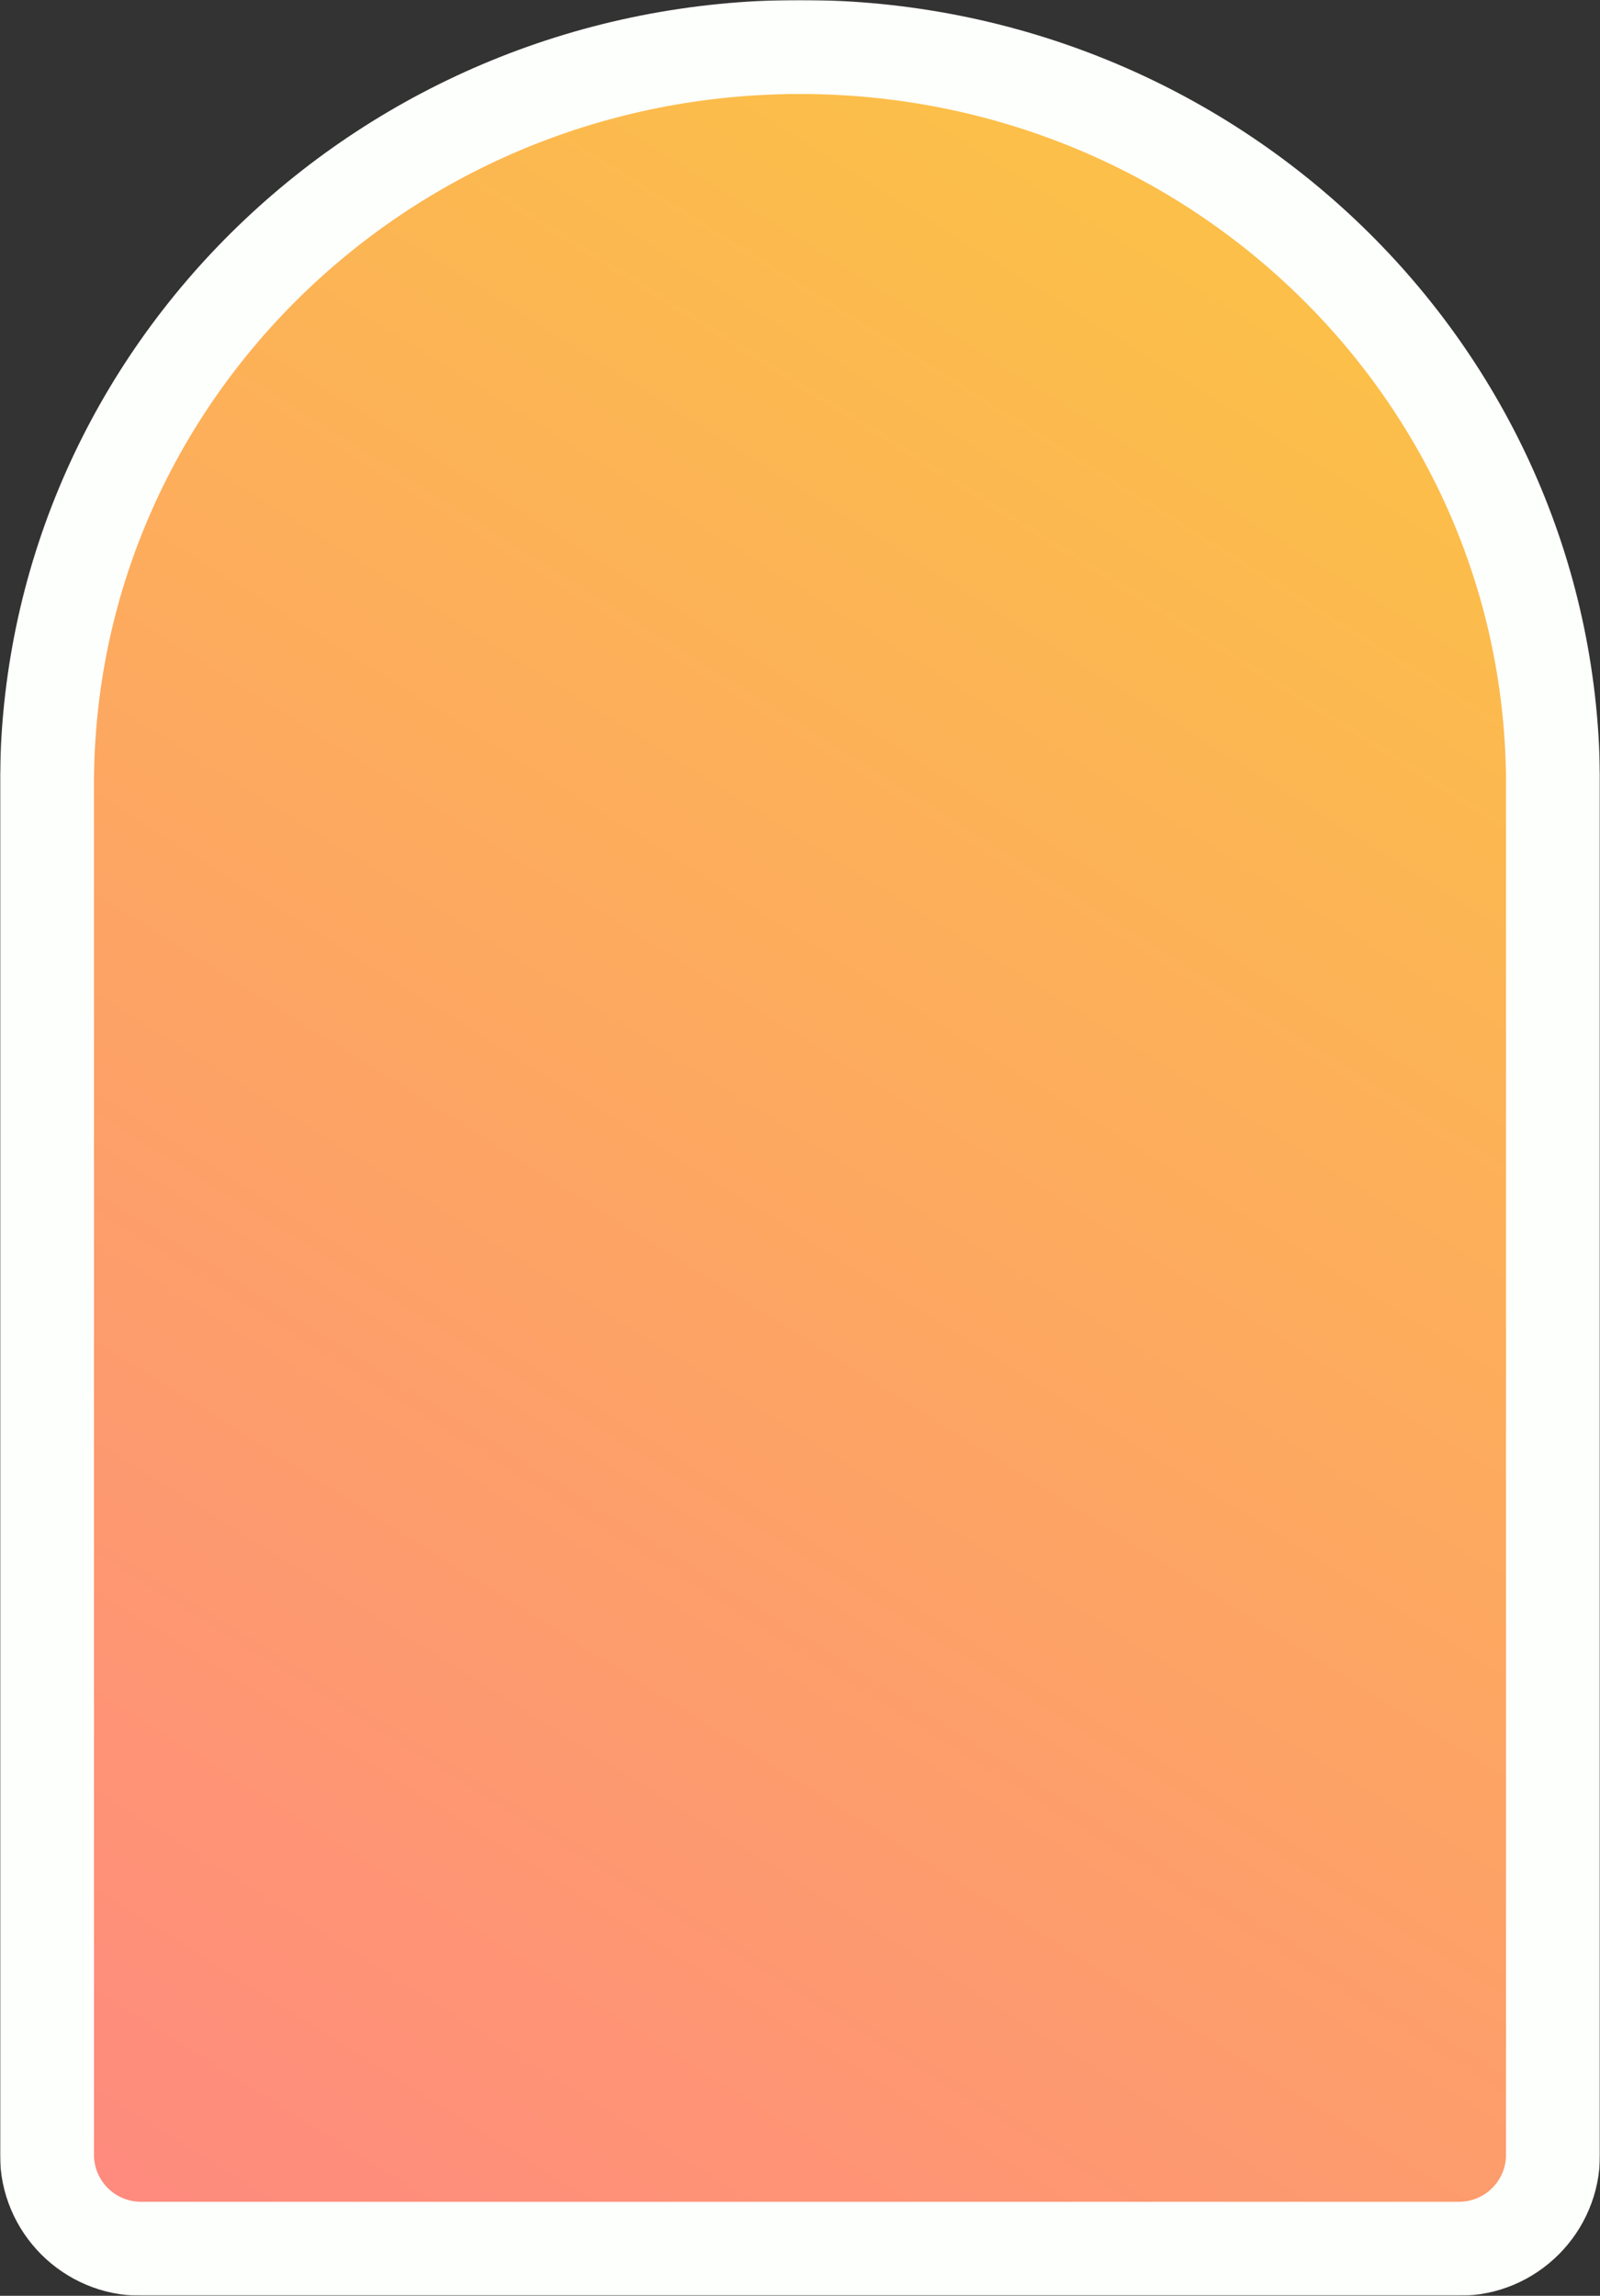
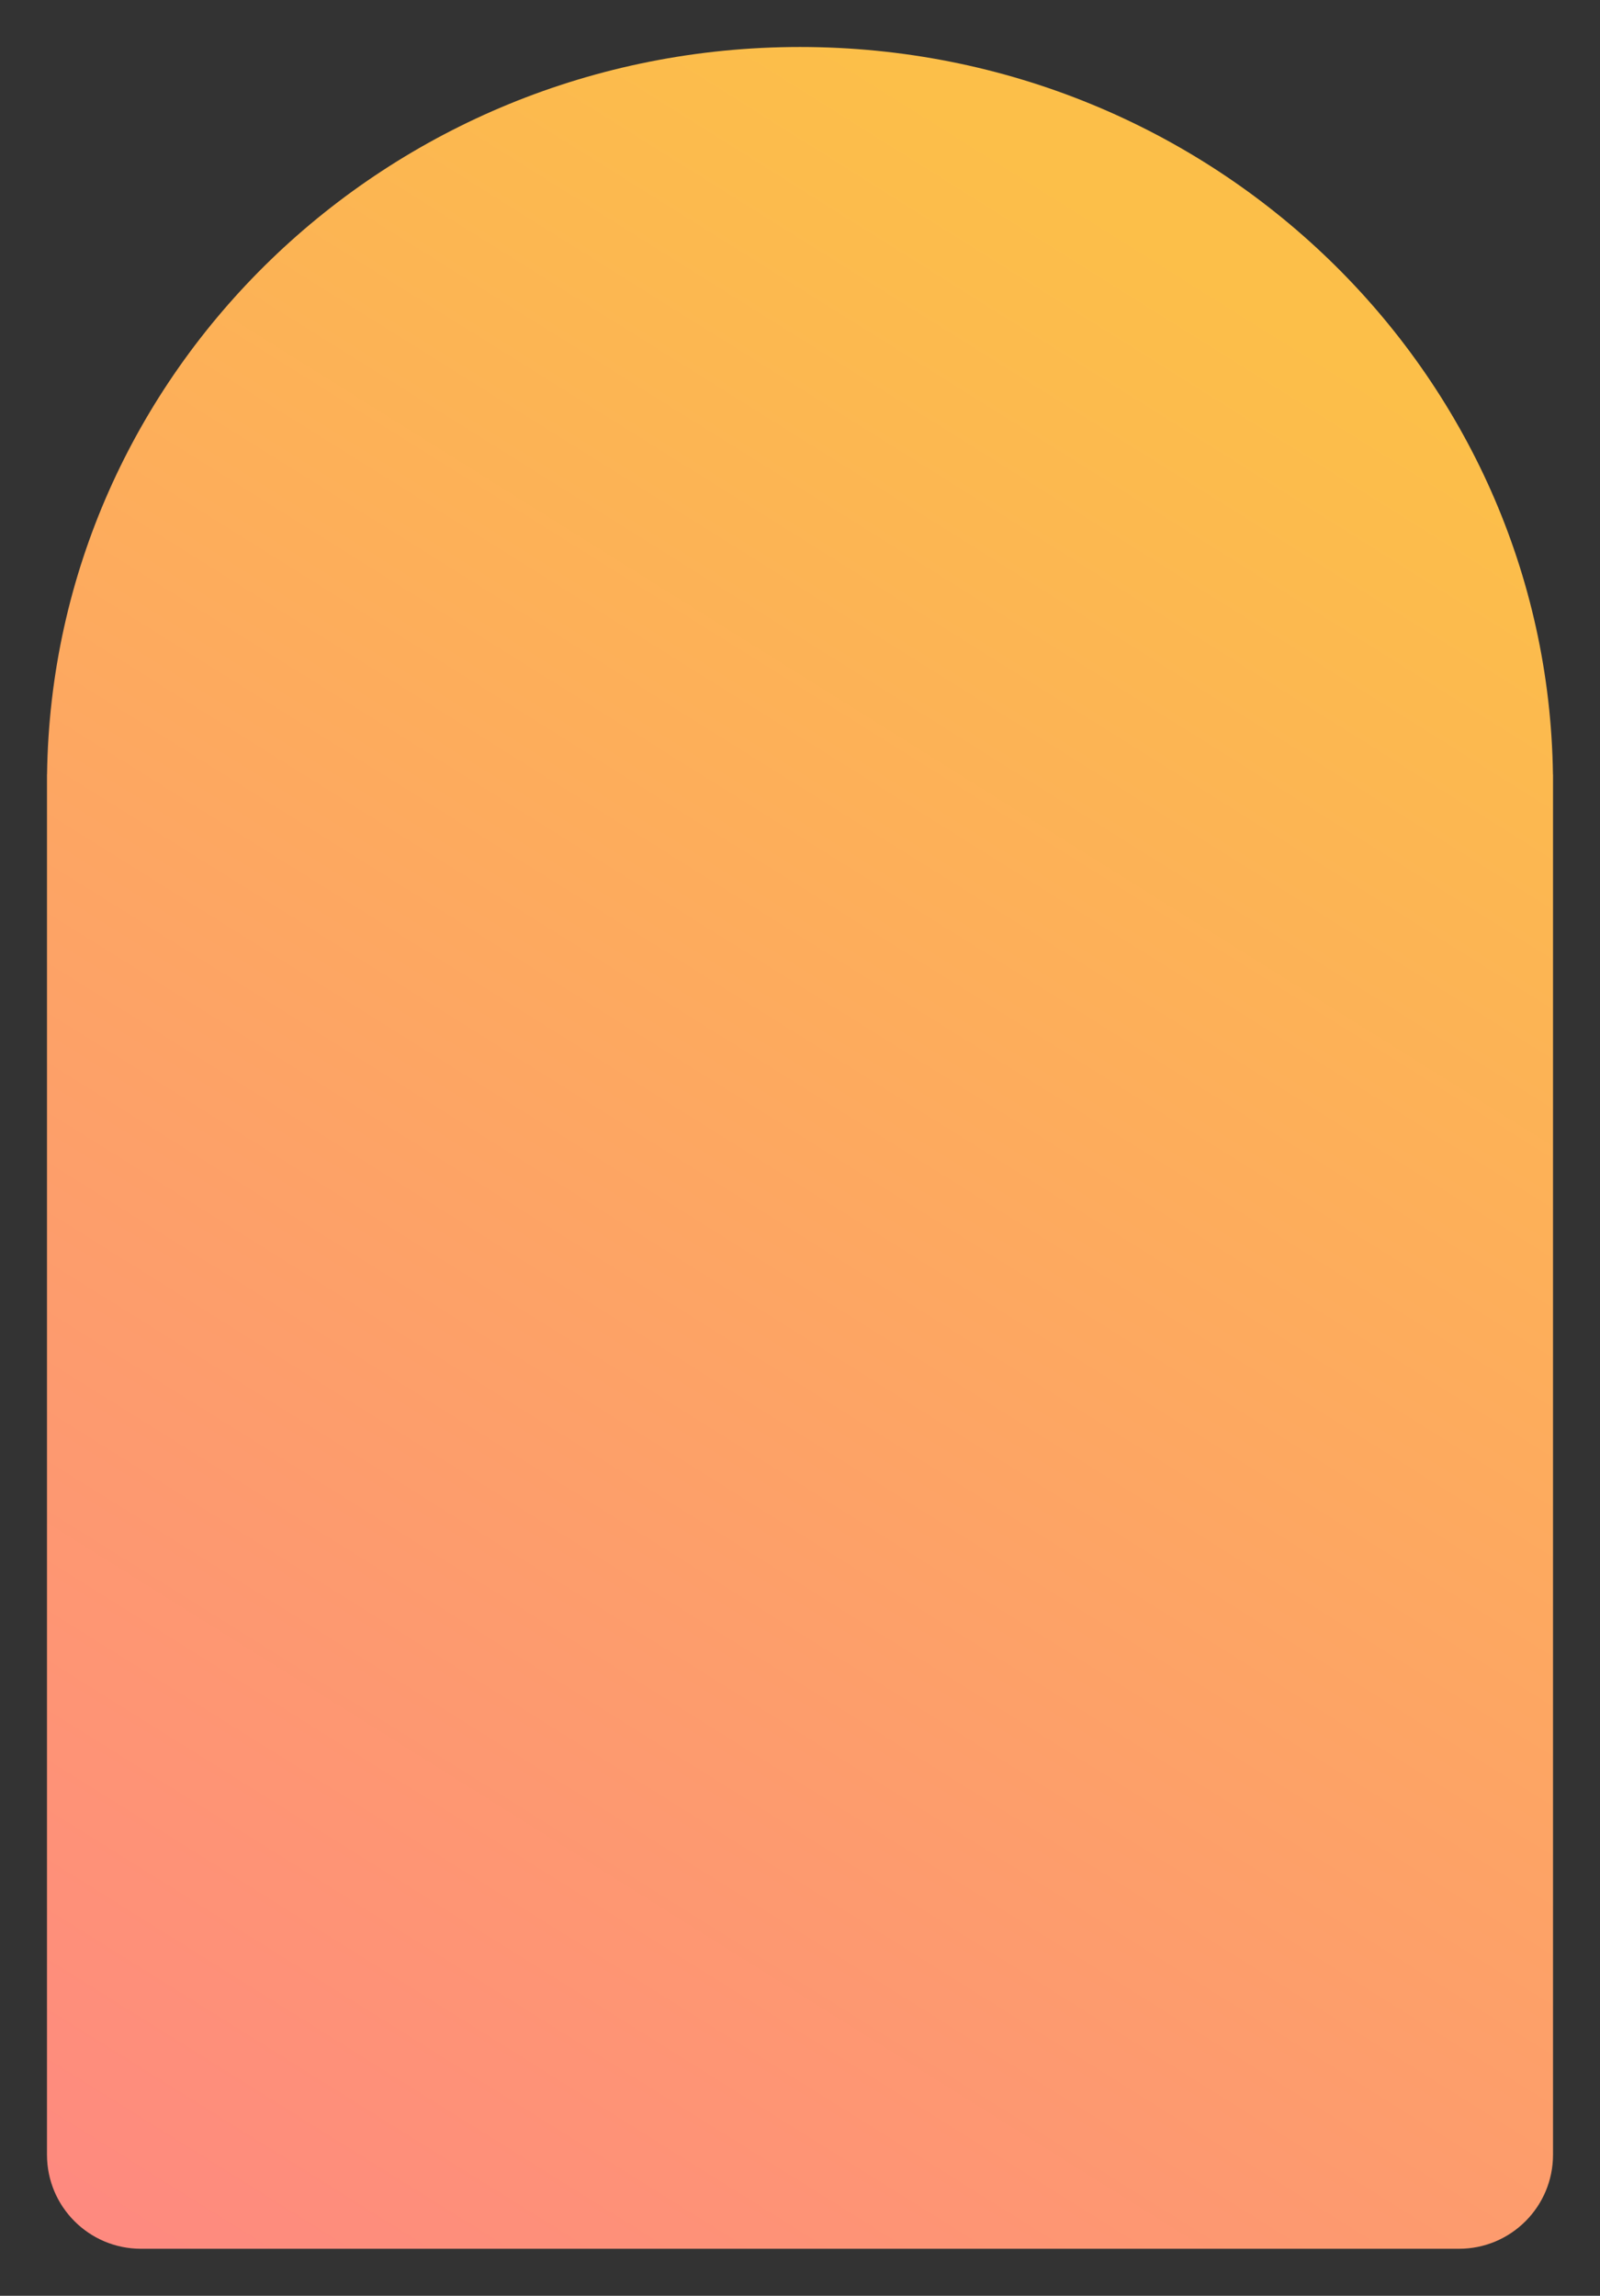
<svg xmlns="http://www.w3.org/2000/svg" width="681" height="977" viewBox="0 0 681 977" fill="none">
  <rect x="0" y="0" width="681" height="977" fill="#333333" stroke="none" />
  <mask id="path-1-outside-1_693_1295" maskUnits="userSpaceOnUse" x="0" y="0" width="681" height="977" fill="black">
    <rect fill="white" width="681" height="977" />
    <path fill-rule="evenodd" clip-rule="evenodd" d="M661 333.717V917C661 939.091 643.091 957 621 957H60C37.909 957 20 939.091 20 917V333.717V329.58C20 329.572 20.006 329.566 20.014 329.566C20.021 329.566 20.028 329.56 20.028 329.552C22.305 158.211 164.913 20 340.5 20C516.087 20 658.695 158.211 660.972 329.552C660.972 329.56 660.979 329.566 660.986 329.566C660.994 329.566 661 329.572 661 329.58V333.717Z" />
  </mask>
  <path fill-rule="evenodd" clip-rule="evenodd" d="M661 333.717V917C661 939.091 643.091 957 621 957H60C37.909 957 20 939.091 20 917V333.717V329.58C20 329.572 20.006 329.566 20.014 329.566C20.021 329.566 20.028 329.56 20.028 329.552C22.305 158.211 164.913 20 340.5 20C516.087 20 658.695 158.211 660.972 329.552C660.972 329.56 660.979 329.566 660.986 329.566C660.994 329.566 661 329.572 661 329.58V333.717Z" fill="url(#paint0_linear_693_1295)" />
-   <path d="M20.028 329.552L0.029 329.286L20.028 329.552ZM660.972 329.552L640.974 329.818L660.972 329.552ZM641 333.717V917H681V333.717H641ZM621 937H60V977H621V937ZM40 917V333.717H0V917H40ZM40 333.717V329.58H0V333.717H40ZM40.026 329.818C42.153 169.796 175.472 40 340.5 40V0C154.354 0 2.458 146.625 0.029 329.286L40.026 329.818ZM340.5 40C505.528 40 638.847 169.796 640.974 329.818L680.971 329.286C678.543 146.625 526.646 0 340.5 0V40ZM641 329.58V333.717H681V329.58H641ZM660.986 349.566C649.948 349.566 641 340.618 641 329.58H681C681 318.526 672.039 309.566 660.986 309.566V349.566ZM20.014 349.566C31.107 349.566 39.882 340.623 40.026 329.818L0.029 329.286C0.173 318.496 8.936 309.566 20.014 309.566V349.566ZM40 329.58C40 340.618 31.052 349.566 20.014 349.566V309.566C8.961 309.566 0 318.526 0 329.58H40ZM640.974 329.818C641.117 340.606 649.877 349.566 660.986 349.566V309.566C672.081 309.566 680.827 318.514 680.971 329.286L640.974 329.818ZM60 937C48.954 937 40 928.046 40 917H0C0 950.137 26.863 977 60 977V937ZM641 917C641 928.046 632.046 937 621 937V977C654.137 977 681 950.137 681 917H641Z" fill="#FDFFFC" mask="url(#path-1-outside-1_693_1295)" />
  <defs>
    <linearGradient id="paint0_linear_693_1295" x1="553.763" y1="139.794" x2="48.395" y2="946.653" gradientUnits="userSpaceOnUse">
      <stop stop-color="#FCBF49" />
      <stop offset="1" stop-color="#FE8A7F" />
    </linearGradient>
  </defs>
</svg>